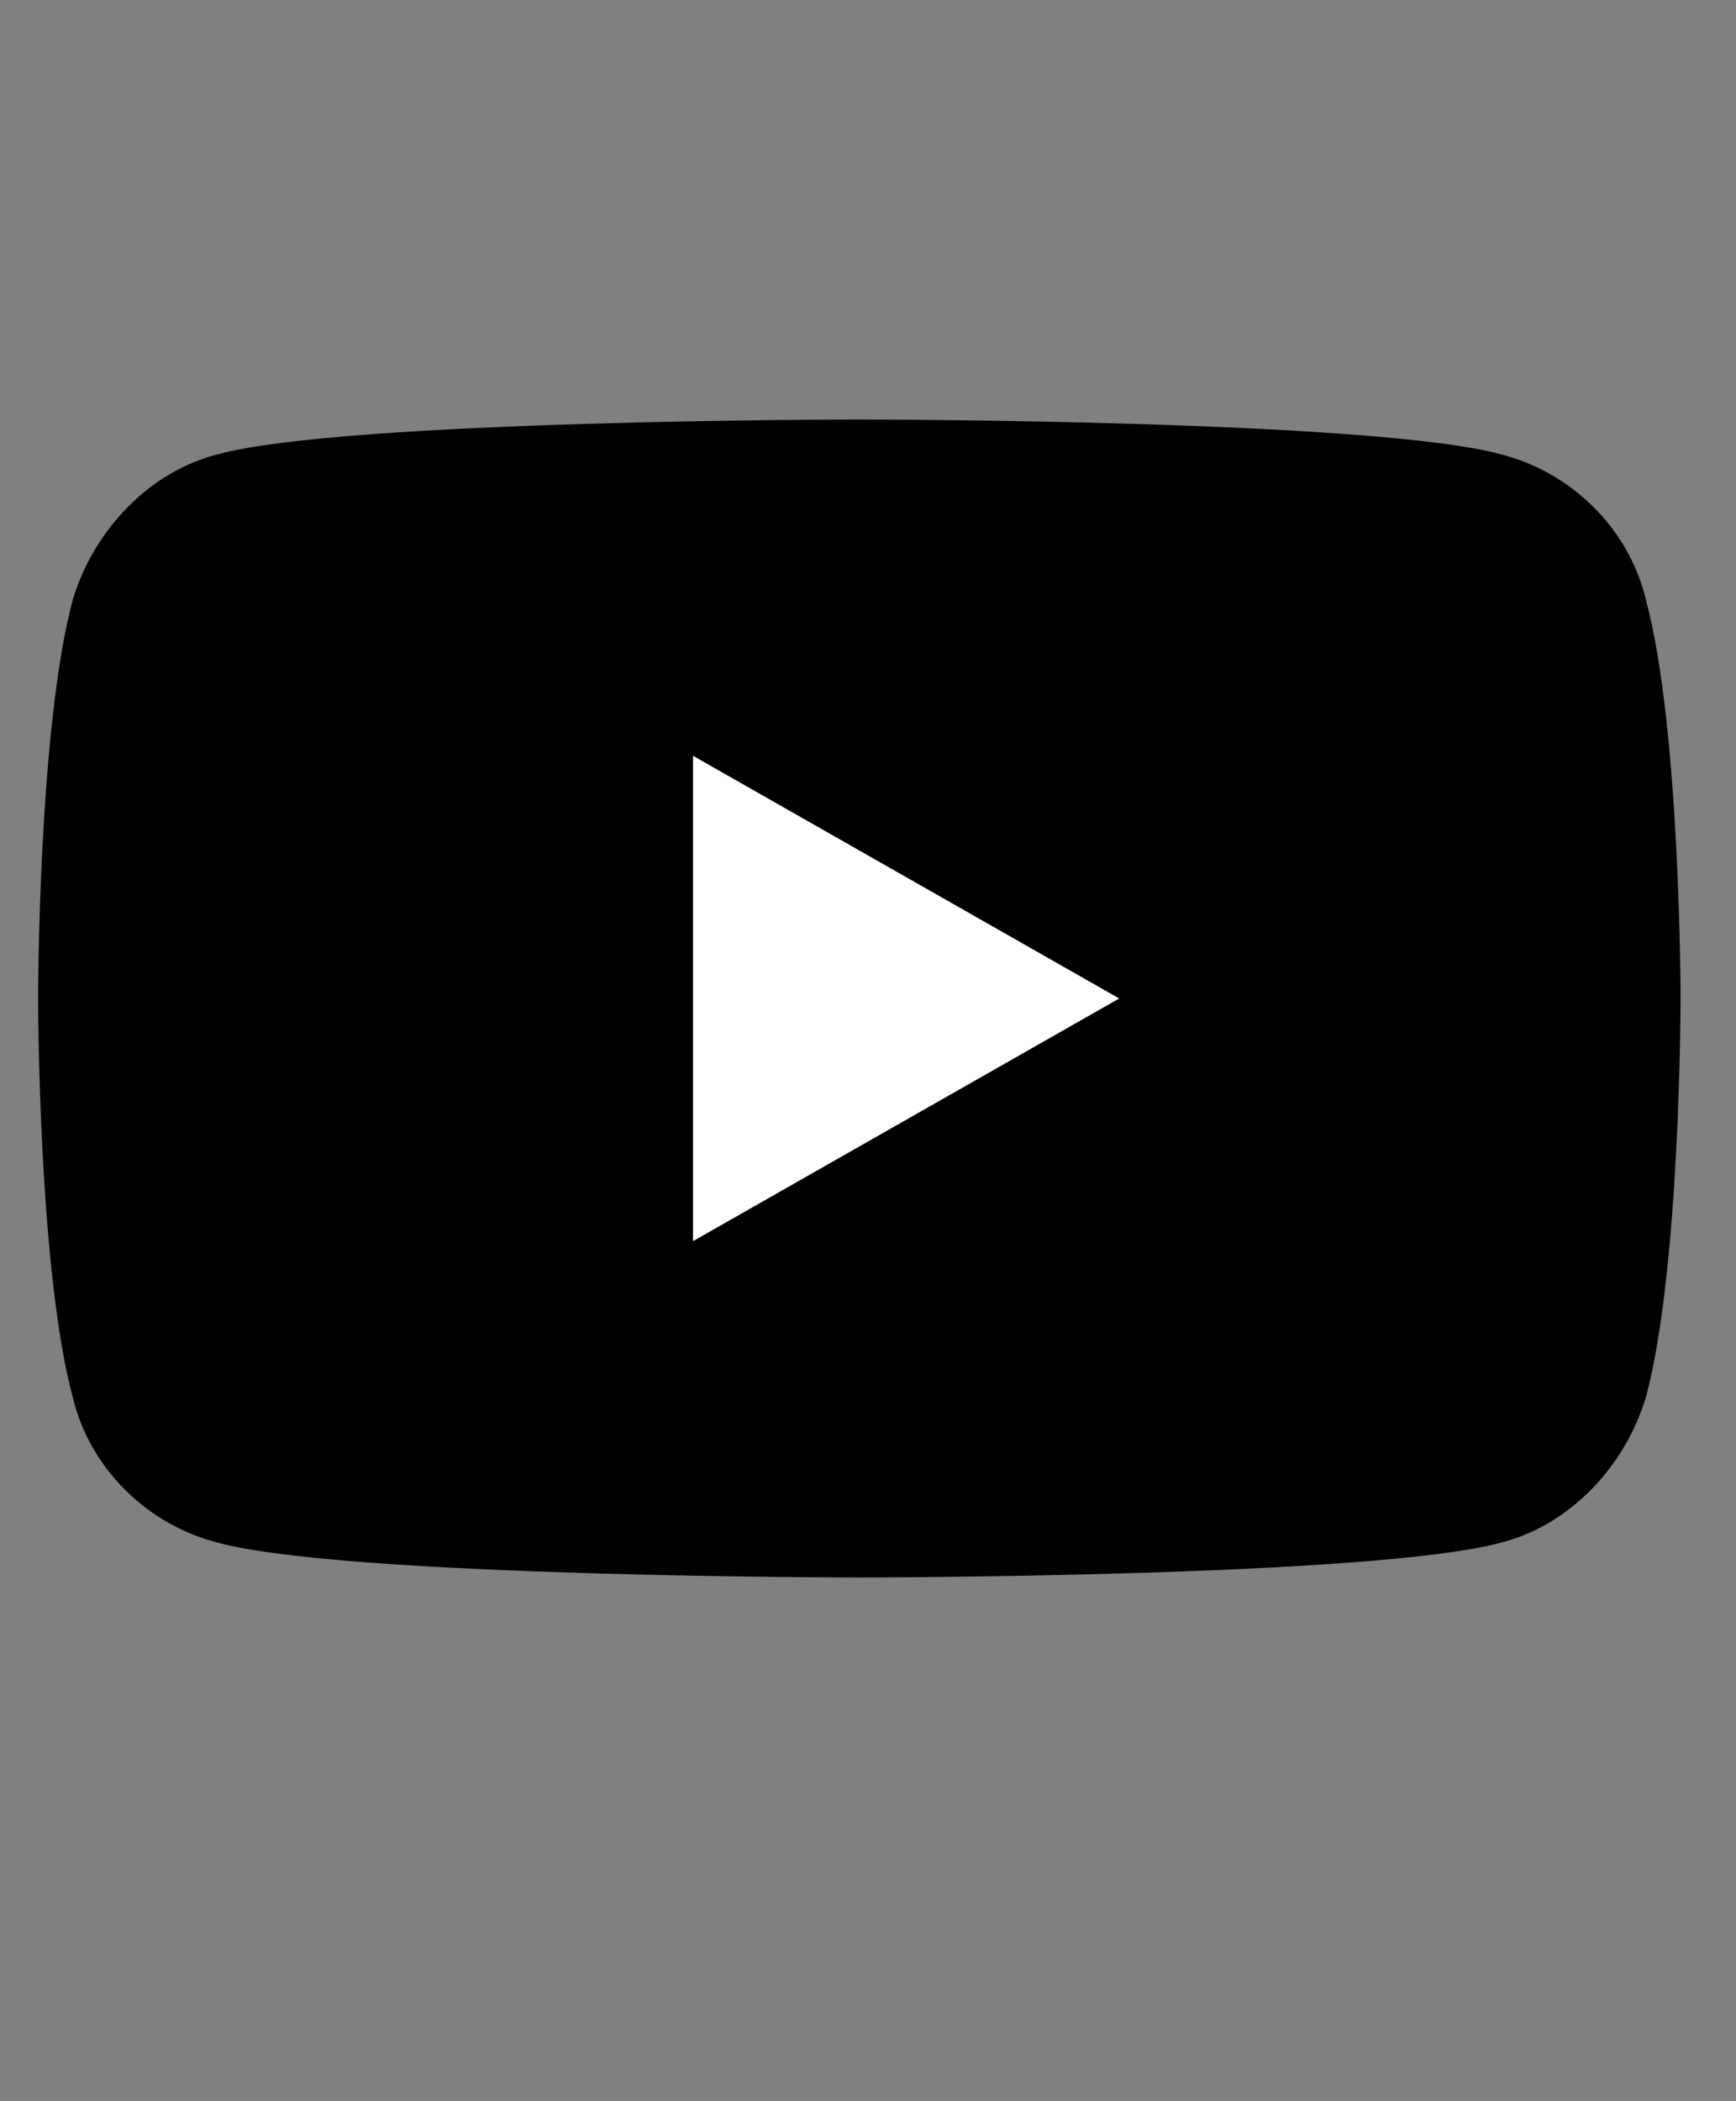
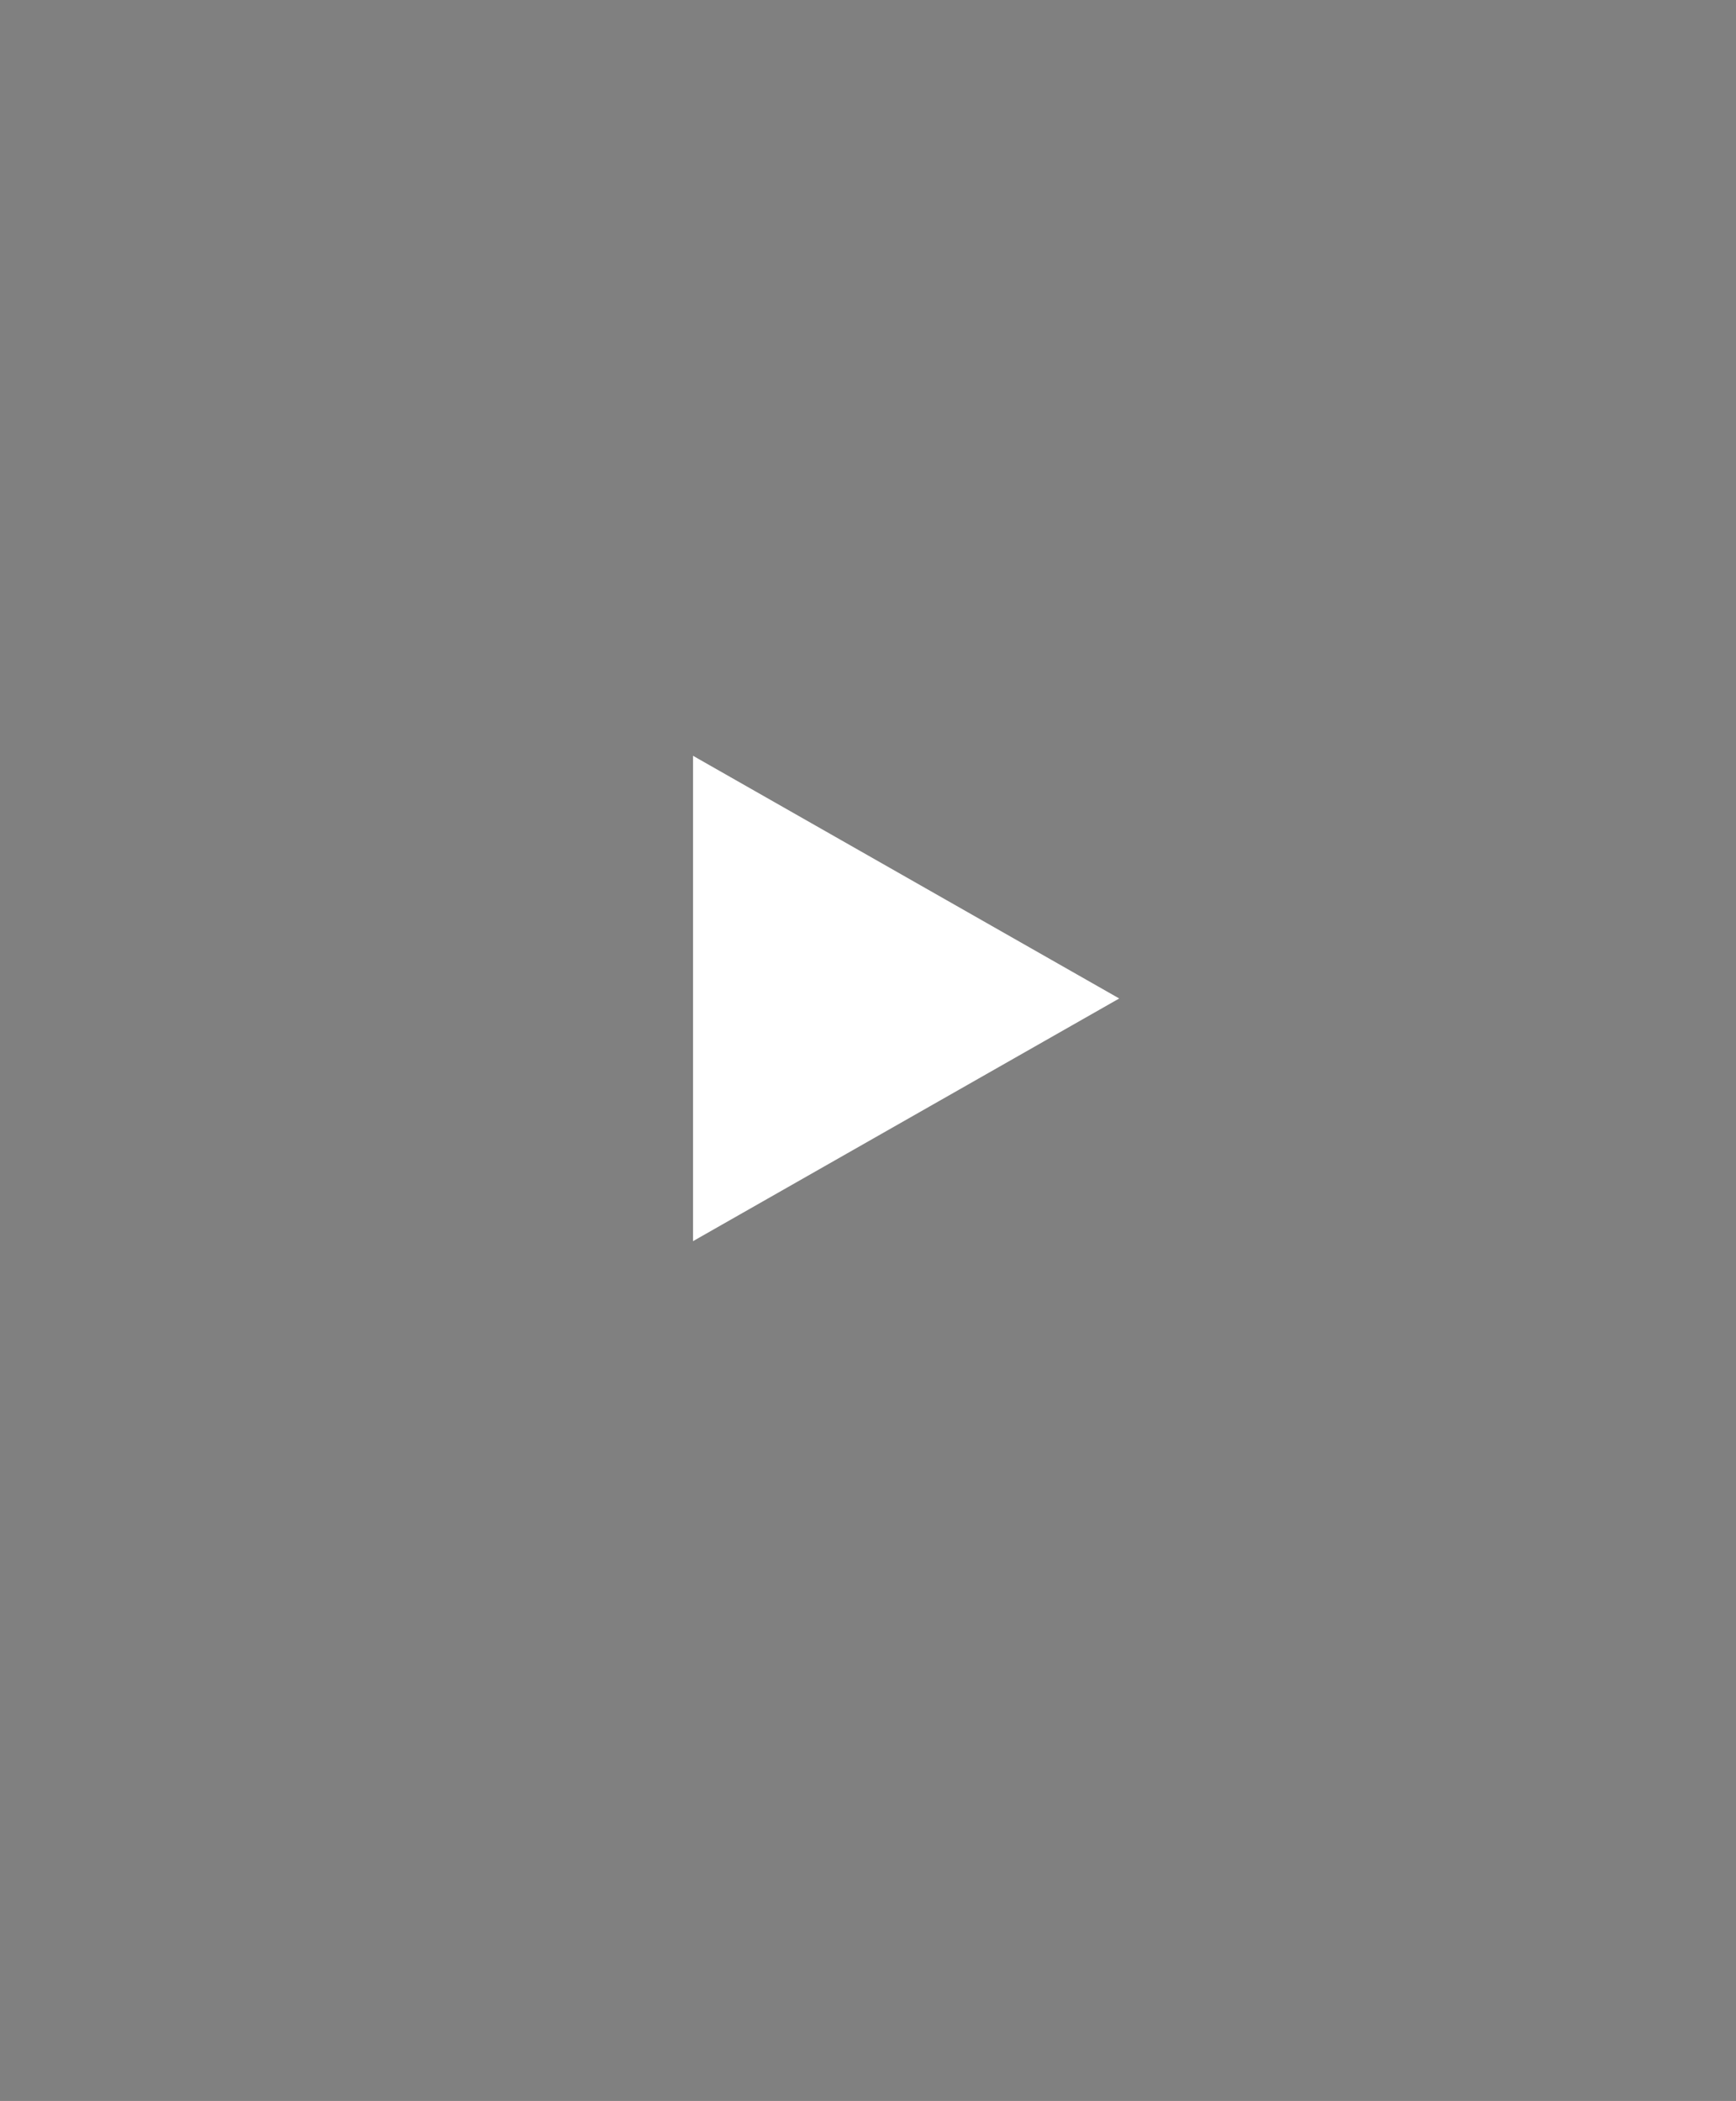
<svg xmlns="http://www.w3.org/2000/svg" version="1.1" id="レイヤー_1" x="0px" y="0px" viewBox="0 0 50.1 60.6" style="enable-background:new 0 0 50.1 60.6;" xml:space="preserve">
  <rect x="0" y="0" width="50.1" height="60.6" fill="#808080" stroke="none" />
  <style type="text/css">
	.st0{fill:#FFFFFF;}
</style>
-   <path d="M47.5,17.3c-0.5-2.1-2.2-3.7-4.2-4.2c-3.7-1-18.5-1-18.5-1s-14.8,0-18.5,1c-2,0.5-3.6,2.2-4.2,4.2c-1,3.7-1,11.5-1,11.5  s0,7.8,1,11.5c0.5,2.1,2.2,3.7,4.2,4.2c3.7,1,18.5,1,18.5,1s14.8,0,18.5-1c2-0.5,3.6-2.2,4.2-4.2c1-3.7,1-11.5,1-11.5  S48.5,21,47.5,17.3z" />
  <polygon class="st0" points="20,35.8 20,21.8 32.3,28.8 " />
</svg>